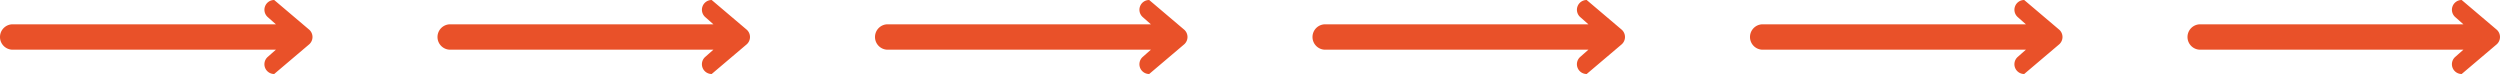
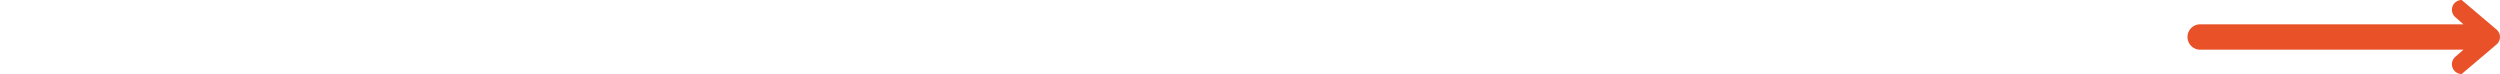
<svg xmlns="http://www.w3.org/2000/svg" viewBox="0 0 2000 59.2">
  <g id="Ebene_2" data-name="Ebene 2">
    <g id="Ebene_1-2" data-name="Ebene 1">
-       <path d="M219.35,0h0a7.81,7.81,0,0,0-5.18,13.65l6.54,5.79H10.16A10.16,10.16,0,0,0,0,29.6H0A10.16,10.16,0,0,0,10.16,39.76H220.71l-6.54,5.78a7.81,7.81,0,0,0,5.18,13.66h0l27.89-23.64a7.82,7.82,0,0,0,0-11.92Z" style="fill:#e95129" />
-       <path d="M569.35,0h0a7.81,7.81,0,0,0-5.18,13.65l6.54,5.79H360.16A10.16,10.16,0,0,0,350,29.6h0a10.16,10.16,0,0,0,10.16,10.16H570.71l-6.54,5.78a7.81,7.81,0,0,0,5.18,13.66h0l27.89-23.64a7.82,7.82,0,0,0,0-11.92Z" style="fill:#e95129" />
-       <path d="M919.35,0h0a7.81,7.81,0,0,0-5.18,13.65l6.54,5.79H710.16A10.16,10.16,0,0,0,700,29.6h0a10.16,10.16,0,0,0,10.16,10.16H920.71l-6.54,5.78a7.81,7.81,0,0,0,5.18,13.66h0l27.89-23.64a7.82,7.82,0,0,0,0-11.92Z" style="fill:#e95129" />
-       <path d="M1269.35,0h0a7.81,7.81,0,0,0-5.18,13.65l6.54,5.79H1060.16A10.16,10.16,0,0,0,1050,29.6h0a10.16,10.16,0,0,0,10.16,10.16h210.55l-6.54,5.78a7.81,7.81,0,0,0,5.18,13.66h0l27.89-23.64a7.82,7.82,0,0,0,0-11.92Z" style="fill:#e95129" />
-       <path d="M1619.35,0h0a7.81,7.81,0,0,0-5.18,13.65l6.54,5.79H1410.16A10.16,10.16,0,0,0,1400,29.6h0a10.16,10.16,0,0,0,10.16,10.16h210.55l-6.54,5.78a7.81,7.81,0,0,0,5.18,13.66h0l27.89-23.64a7.82,7.82,0,0,0,0-11.92Z" style="fill:#e95129" />
      <path d="M1969.35,0h0a7.81,7.81,0,0,0-5.18,13.65l6.54,5.79H1760.16A10.16,10.16,0,0,0,1750,29.6h0a10.16,10.16,0,0,0,10.16,10.16h210.55l-6.54,5.78a7.81,7.81,0,0,0,5.18,13.66h0l27.89-23.64a7.82,7.82,0,0,0,0-11.92Z" style="fill:#e95129" />
    </g>
  </g>
</svg>